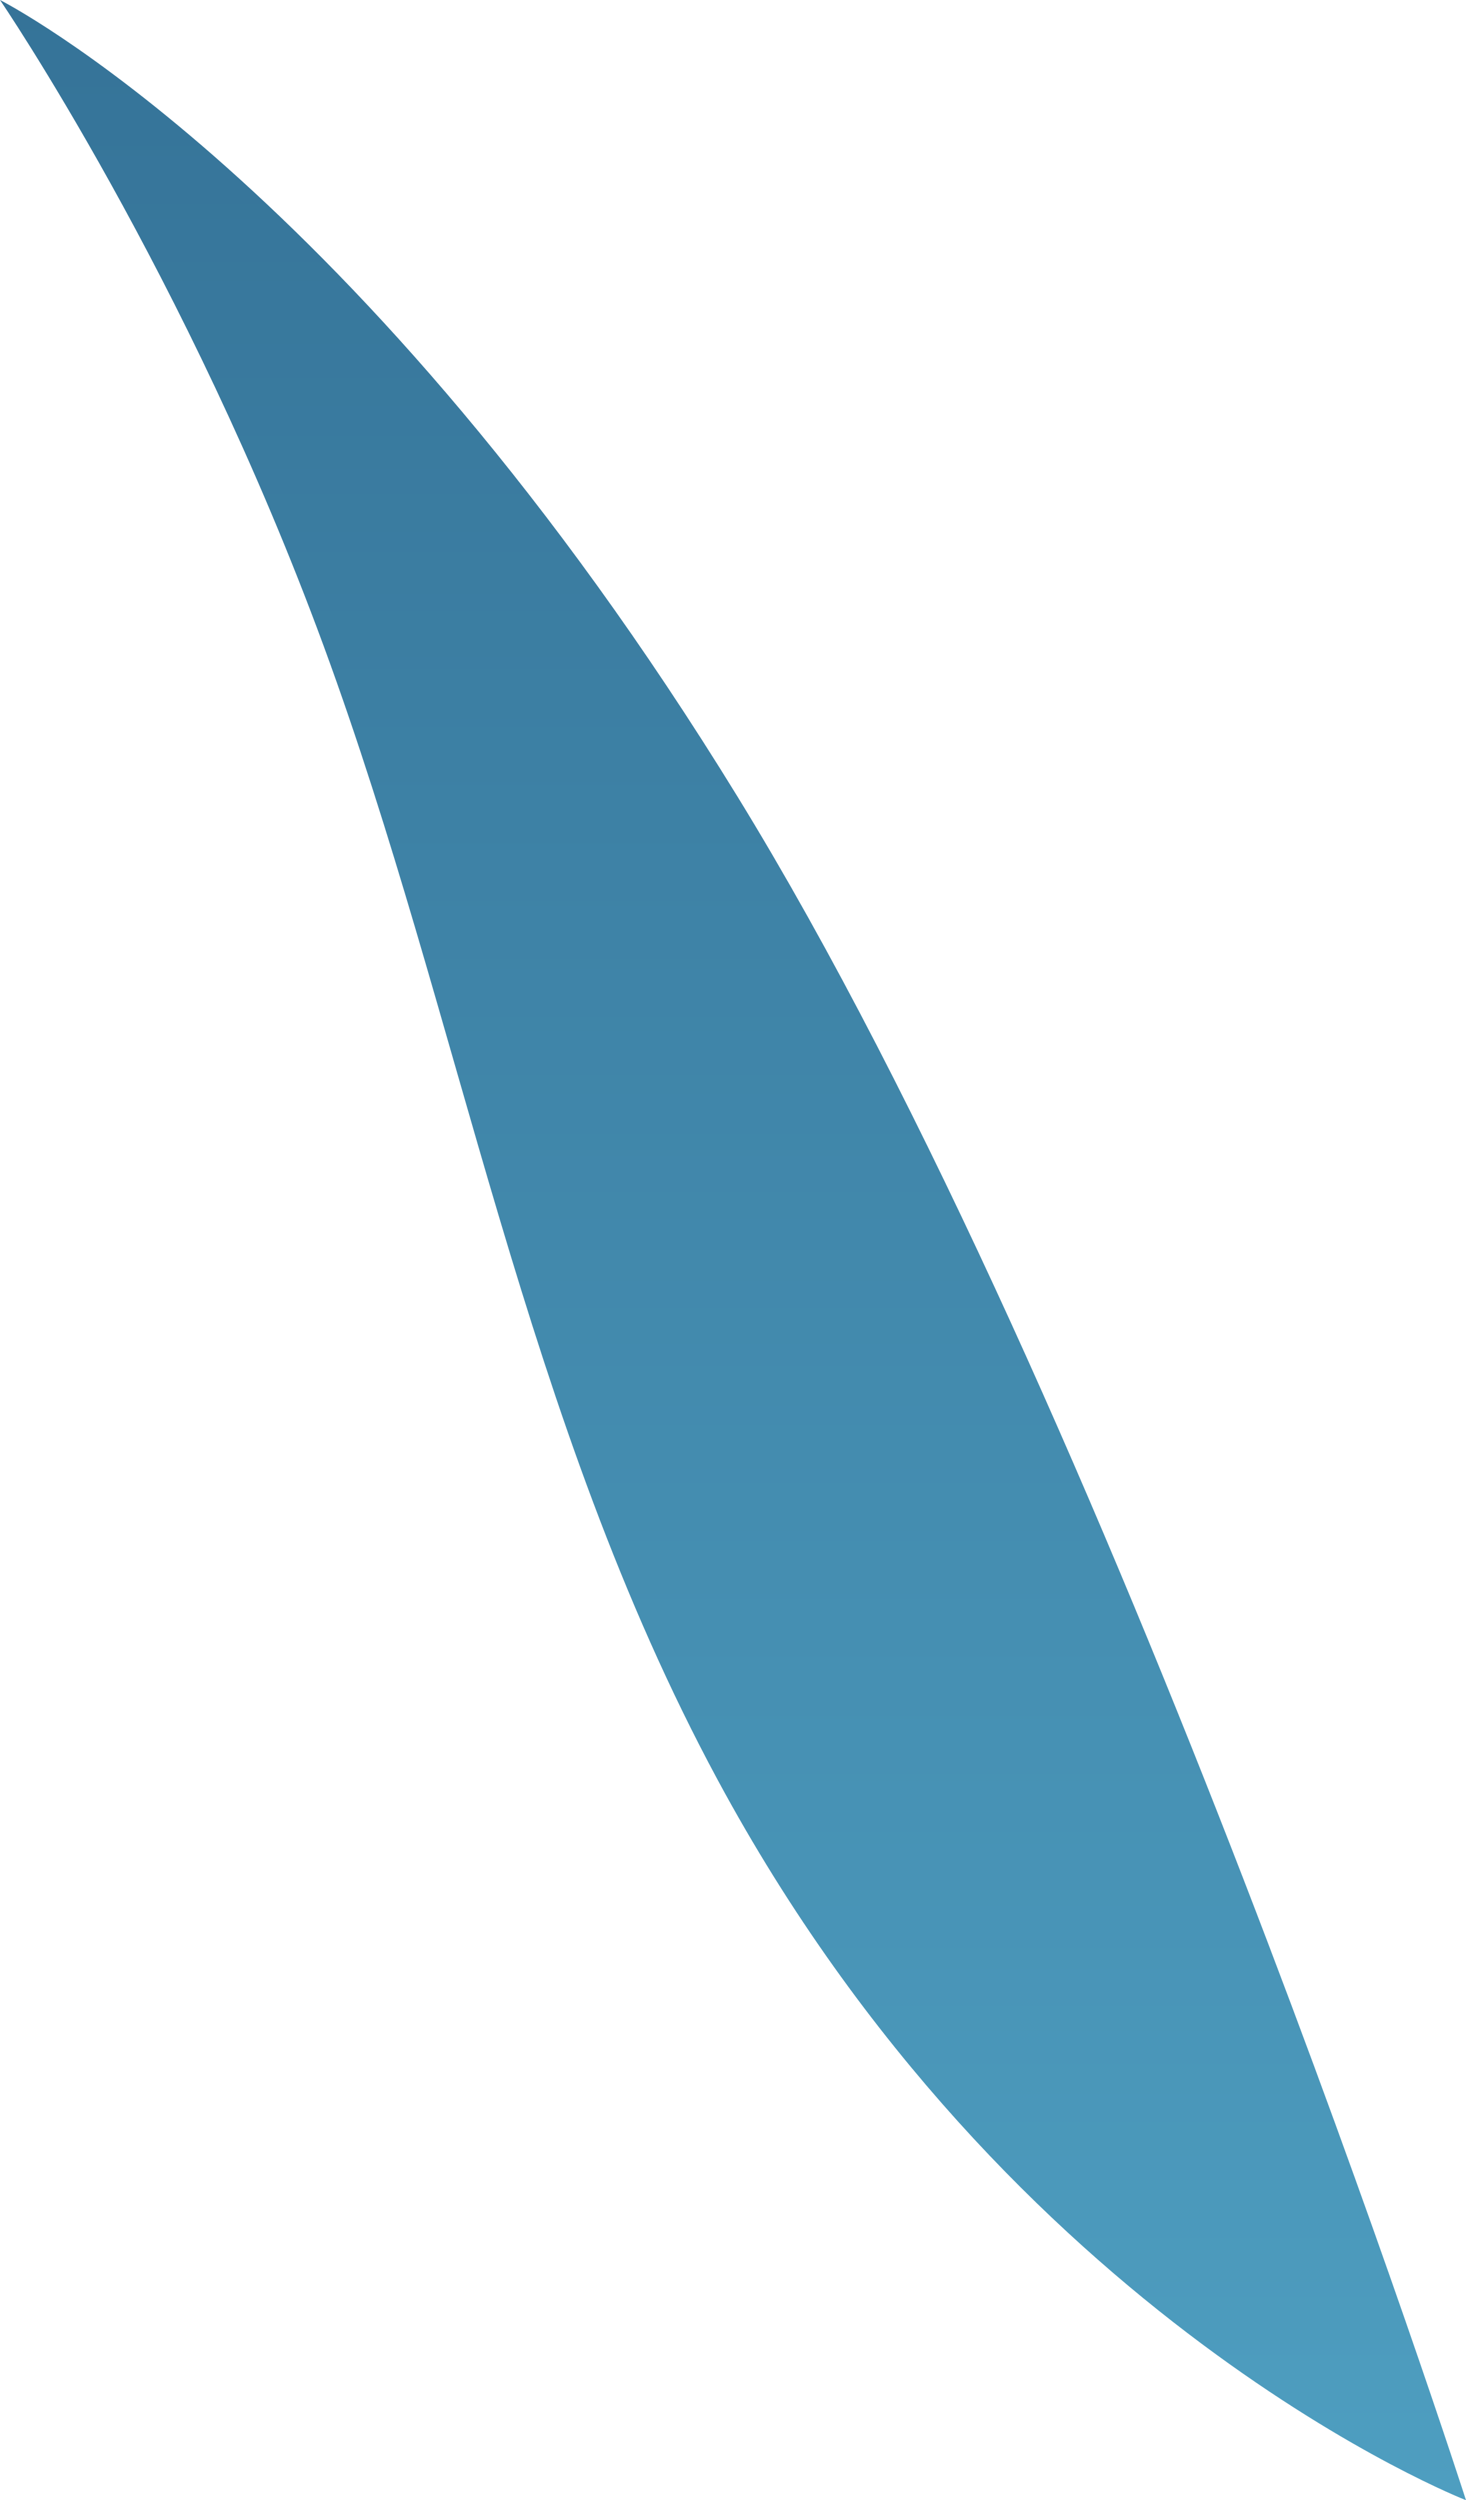
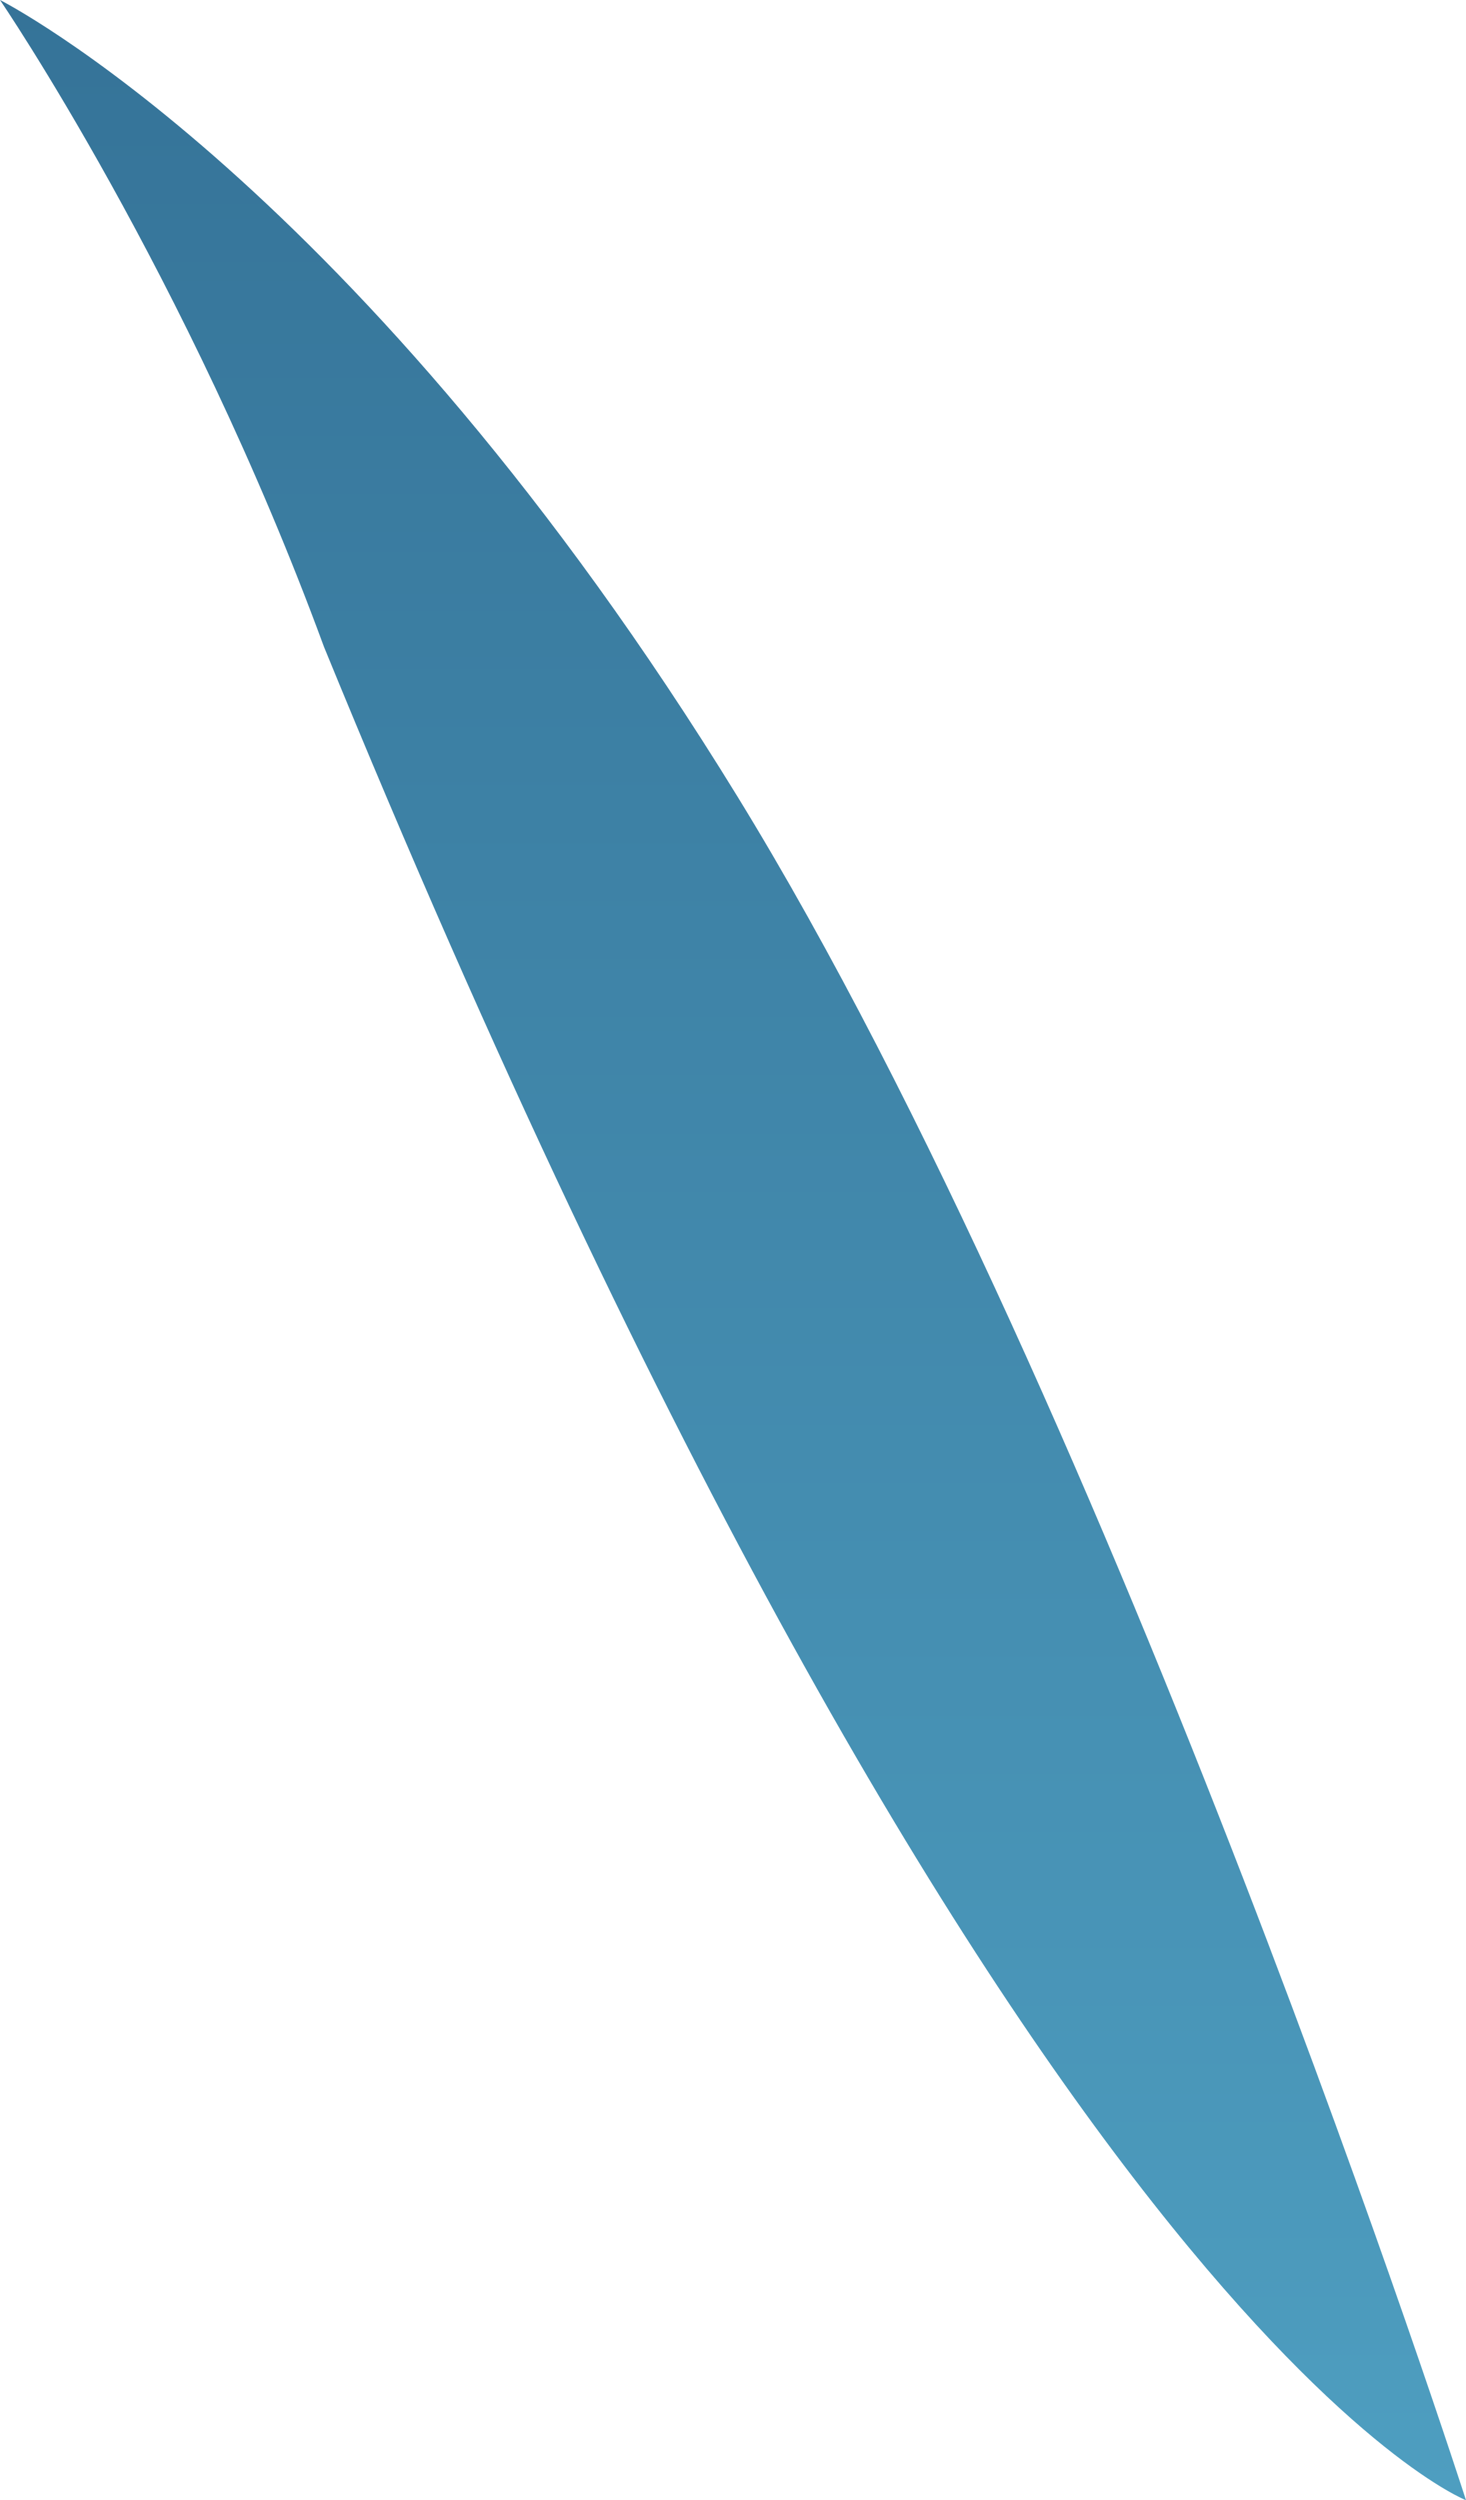
<svg xmlns="http://www.w3.org/2000/svg" width="220" height="375" viewBox="0 0 220 375" fill="none">
-   <path d="M220 375C220 375 167.354 211.671 110.652 119.441C53.949 27.212 0 0 0 0C0 0 28.078 41.098 48.616 97.01C69.154 152.923 78.589 212.918 107.633 266.84C151.568 348.41 220 375 220 375Z" fill="url(#paint0_linear_407_570)" />
+   <path d="M220 375C220 375 167.354 211.671 110.652 119.441C53.949 27.212 0 0 0 0C0 0 28.078 41.098 48.616 97.01C151.568 348.41 220 375 220 375Z" fill="url(#paint0_linear_407_570)" />
  <defs>
    <linearGradient id="paint0_linear_407_570" x1="110" y1="0" x2="110" y2="375" gradientUnits="userSpaceOnUse">
      <stop stop-color="#357398" />
      <stop offset="1" stop-color="#4E9EC0" />
    </linearGradient>
  </defs>
</svg>